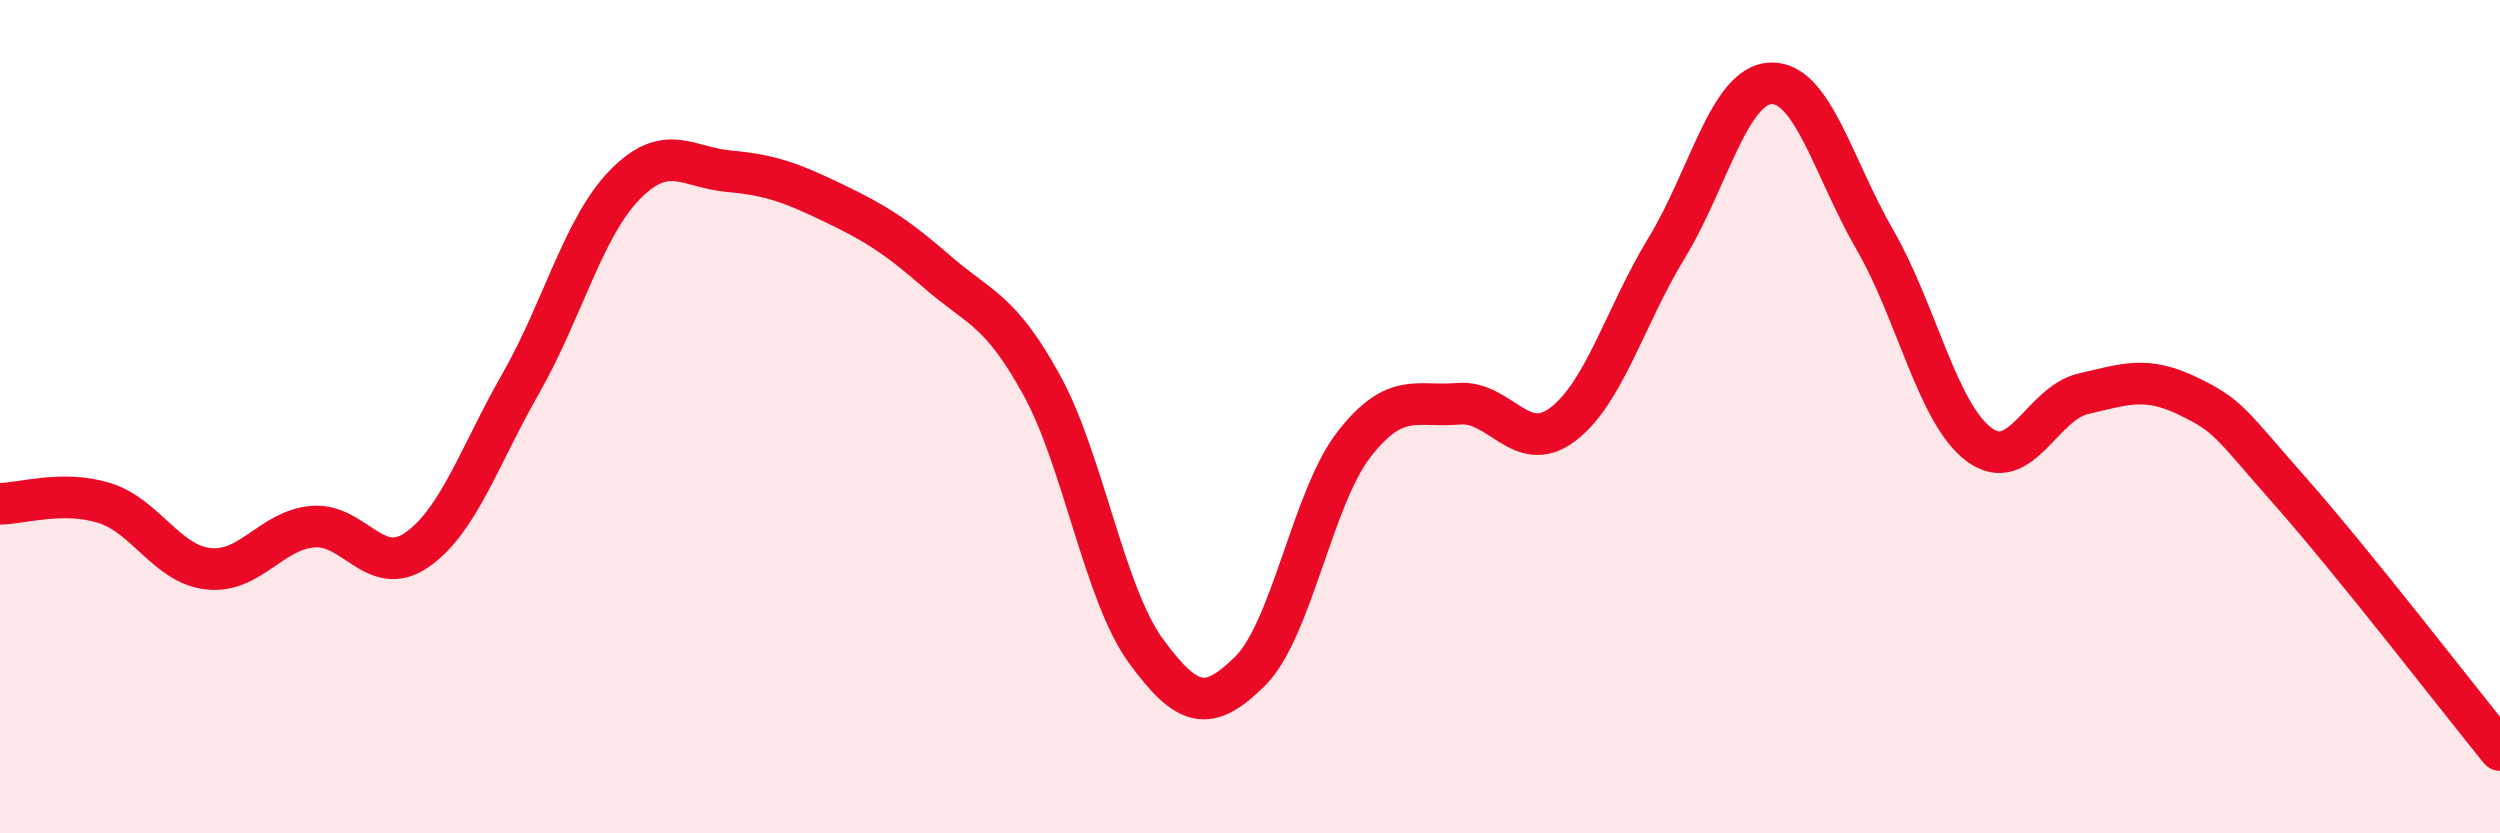
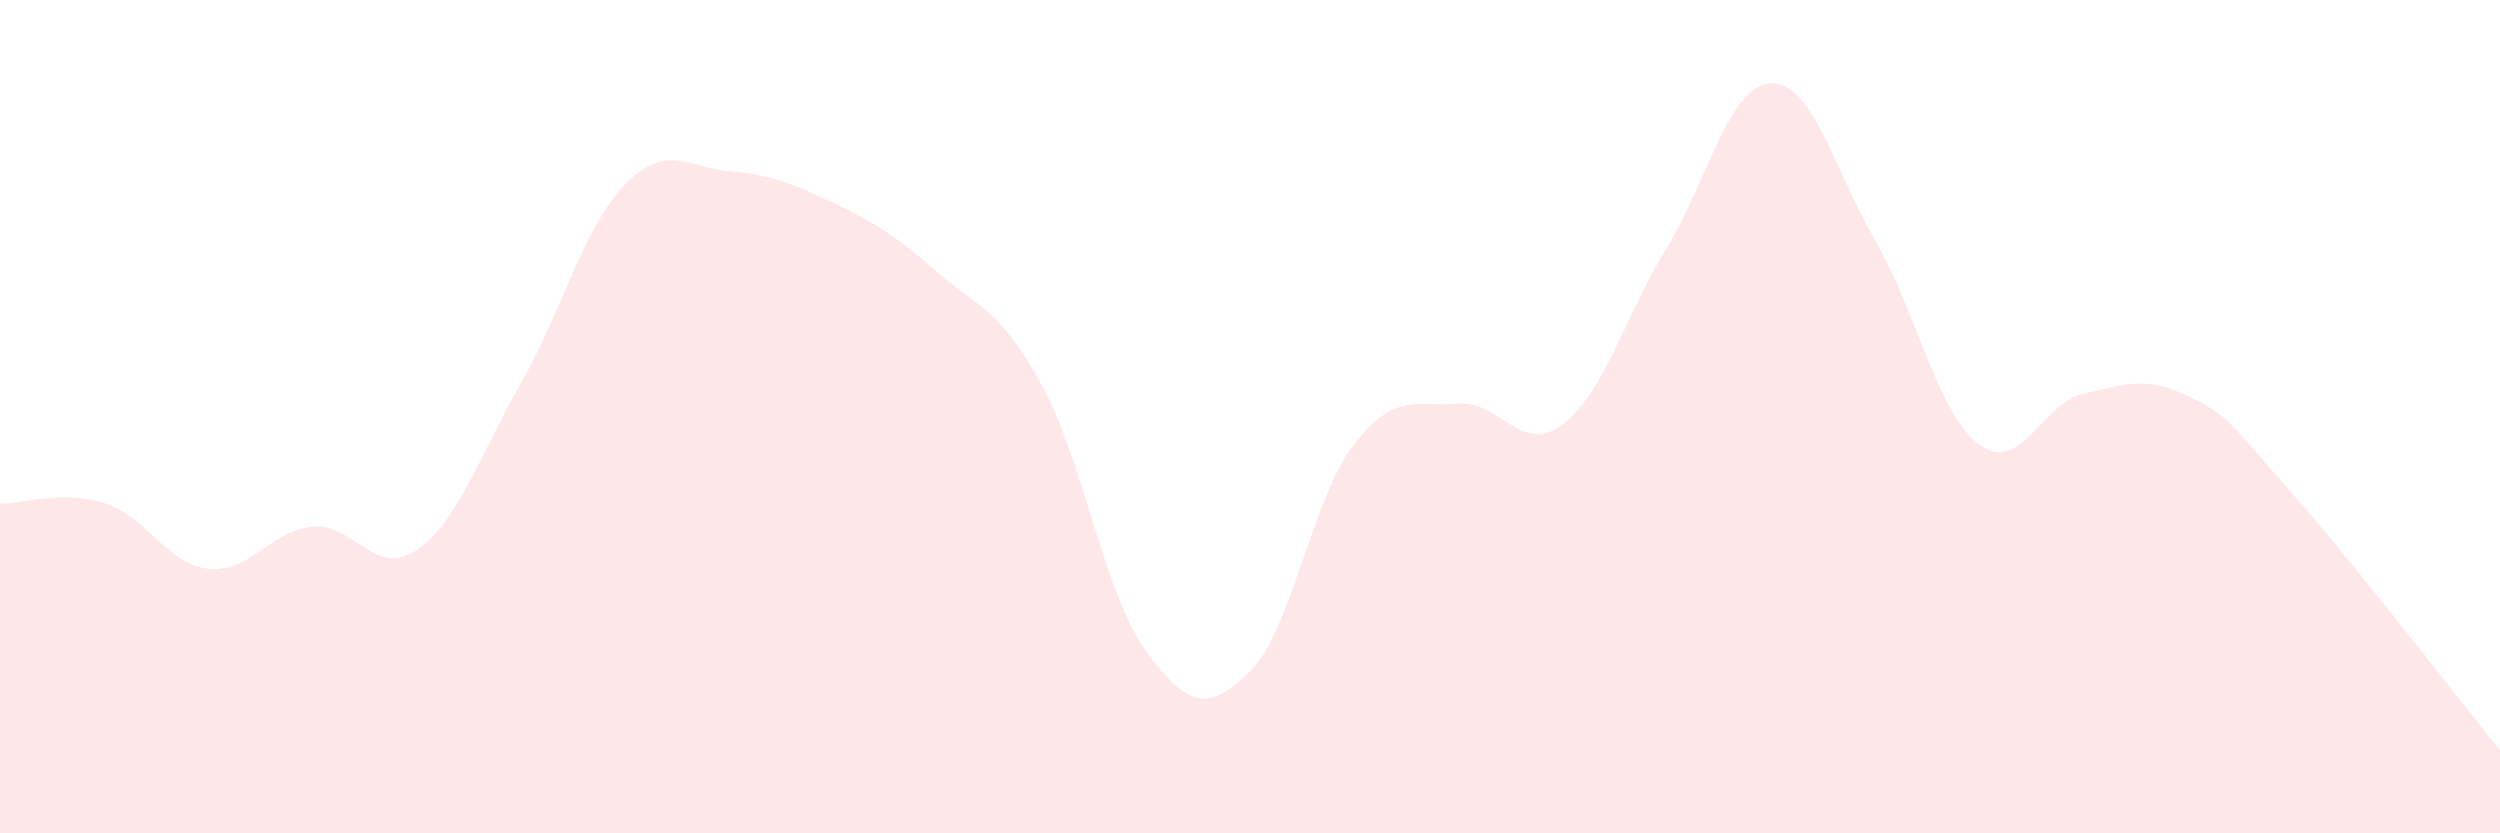
<svg xmlns="http://www.w3.org/2000/svg" width="60" height="20" viewBox="0 0 60 20">
  <path d="M 0,12.09 C 0.5,12.09 1.5,11.76 2.5,12.07 C 3.5,12.38 4,13.54 5,13.65 C 6,13.76 6.5,12.73 7.5,12.64 C 8.5,12.55 9,13.89 10,13.2 C 11,12.51 11.5,10.95 12.5,9.2 C 13.5,7.45 14,5.45 15,4.43 C 16,3.41 16.5,4.02 17.5,4.11 C 18.5,4.2 19,4.39 20,4.87 C 21,5.35 21.5,5.66 22.5,6.53 C 23.5,7.4 24,7.42 25,9.24 C 26,11.06 26.5,14.25 27.5,15.62 C 28.5,16.99 29,17.1 30,16.11 C 31,15.12 31.5,11.94 32.5,10.66 C 33.5,9.38 34,9.78 35,9.69 C 36,9.6 36.5,10.94 37.5,10.19 C 38.5,9.44 39,7.59 40,5.95 C 41,4.31 41.5,2.04 42.5,2 C 43.5,1.96 44,4.03 45,5.76 C 46,7.49 46.5,9.93 47.5,10.67 C 48.5,11.41 49,9.68 50,9.45 C 51,9.22 51.5,9.02 52.5,9.5 C 53.5,9.98 53.5,10.13 55,11.83 C 56.5,13.53 59,16.77 60,18L60 20L0 20Z" fill="#EB0A25" opacity="0.1" stroke-linecap="round" stroke-linejoin="round" />
-   <path d="M 0,12.09 C 0.5,12.09 1.5,11.76 2.5,12.07 C 3.5,12.38 4,13.54 5,13.65 C 6,13.76 6.5,12.73 7.5,12.64 C 8.5,12.55 9,13.89 10,13.2 C 11,12.51 11.5,10.95 12.5,9.2 C 13.5,7.45 14,5.45 15,4.43 C 16,3.41 16.5,4.02 17.5,4.11 C 18.5,4.2 19,4.39 20,4.87 C 21,5.35 21.5,5.66 22.5,6.53 C 23.5,7.4 24,7.42 25,9.24 C 26,11.06 26.5,14.25 27.5,15.62 C 28.5,16.99 29,17.1 30,16.11 C 31,15.12 31.5,11.94 32.5,10.66 C 33.5,9.38 34,9.78 35,9.69 C 36,9.6 36.5,10.94 37.5,10.19 C 38.5,9.44 39,7.59 40,5.95 C 41,4.31 41.5,2.04 42.5,2 C 43.5,1.96 44,4.03 45,5.76 C 46,7.49 46.5,9.93 47.5,10.67 C 48.5,11.41 49,9.68 50,9.45 C 51,9.22 51.5,9.02 52.5,9.5 C 53.5,9.98 53.5,10.13 55,11.83 C 56.5,13.53 59,16.77 60,18" stroke="#EB0A25" stroke-width="1" fill="none" stroke-linecap="round" stroke-linejoin="round" />
</svg>